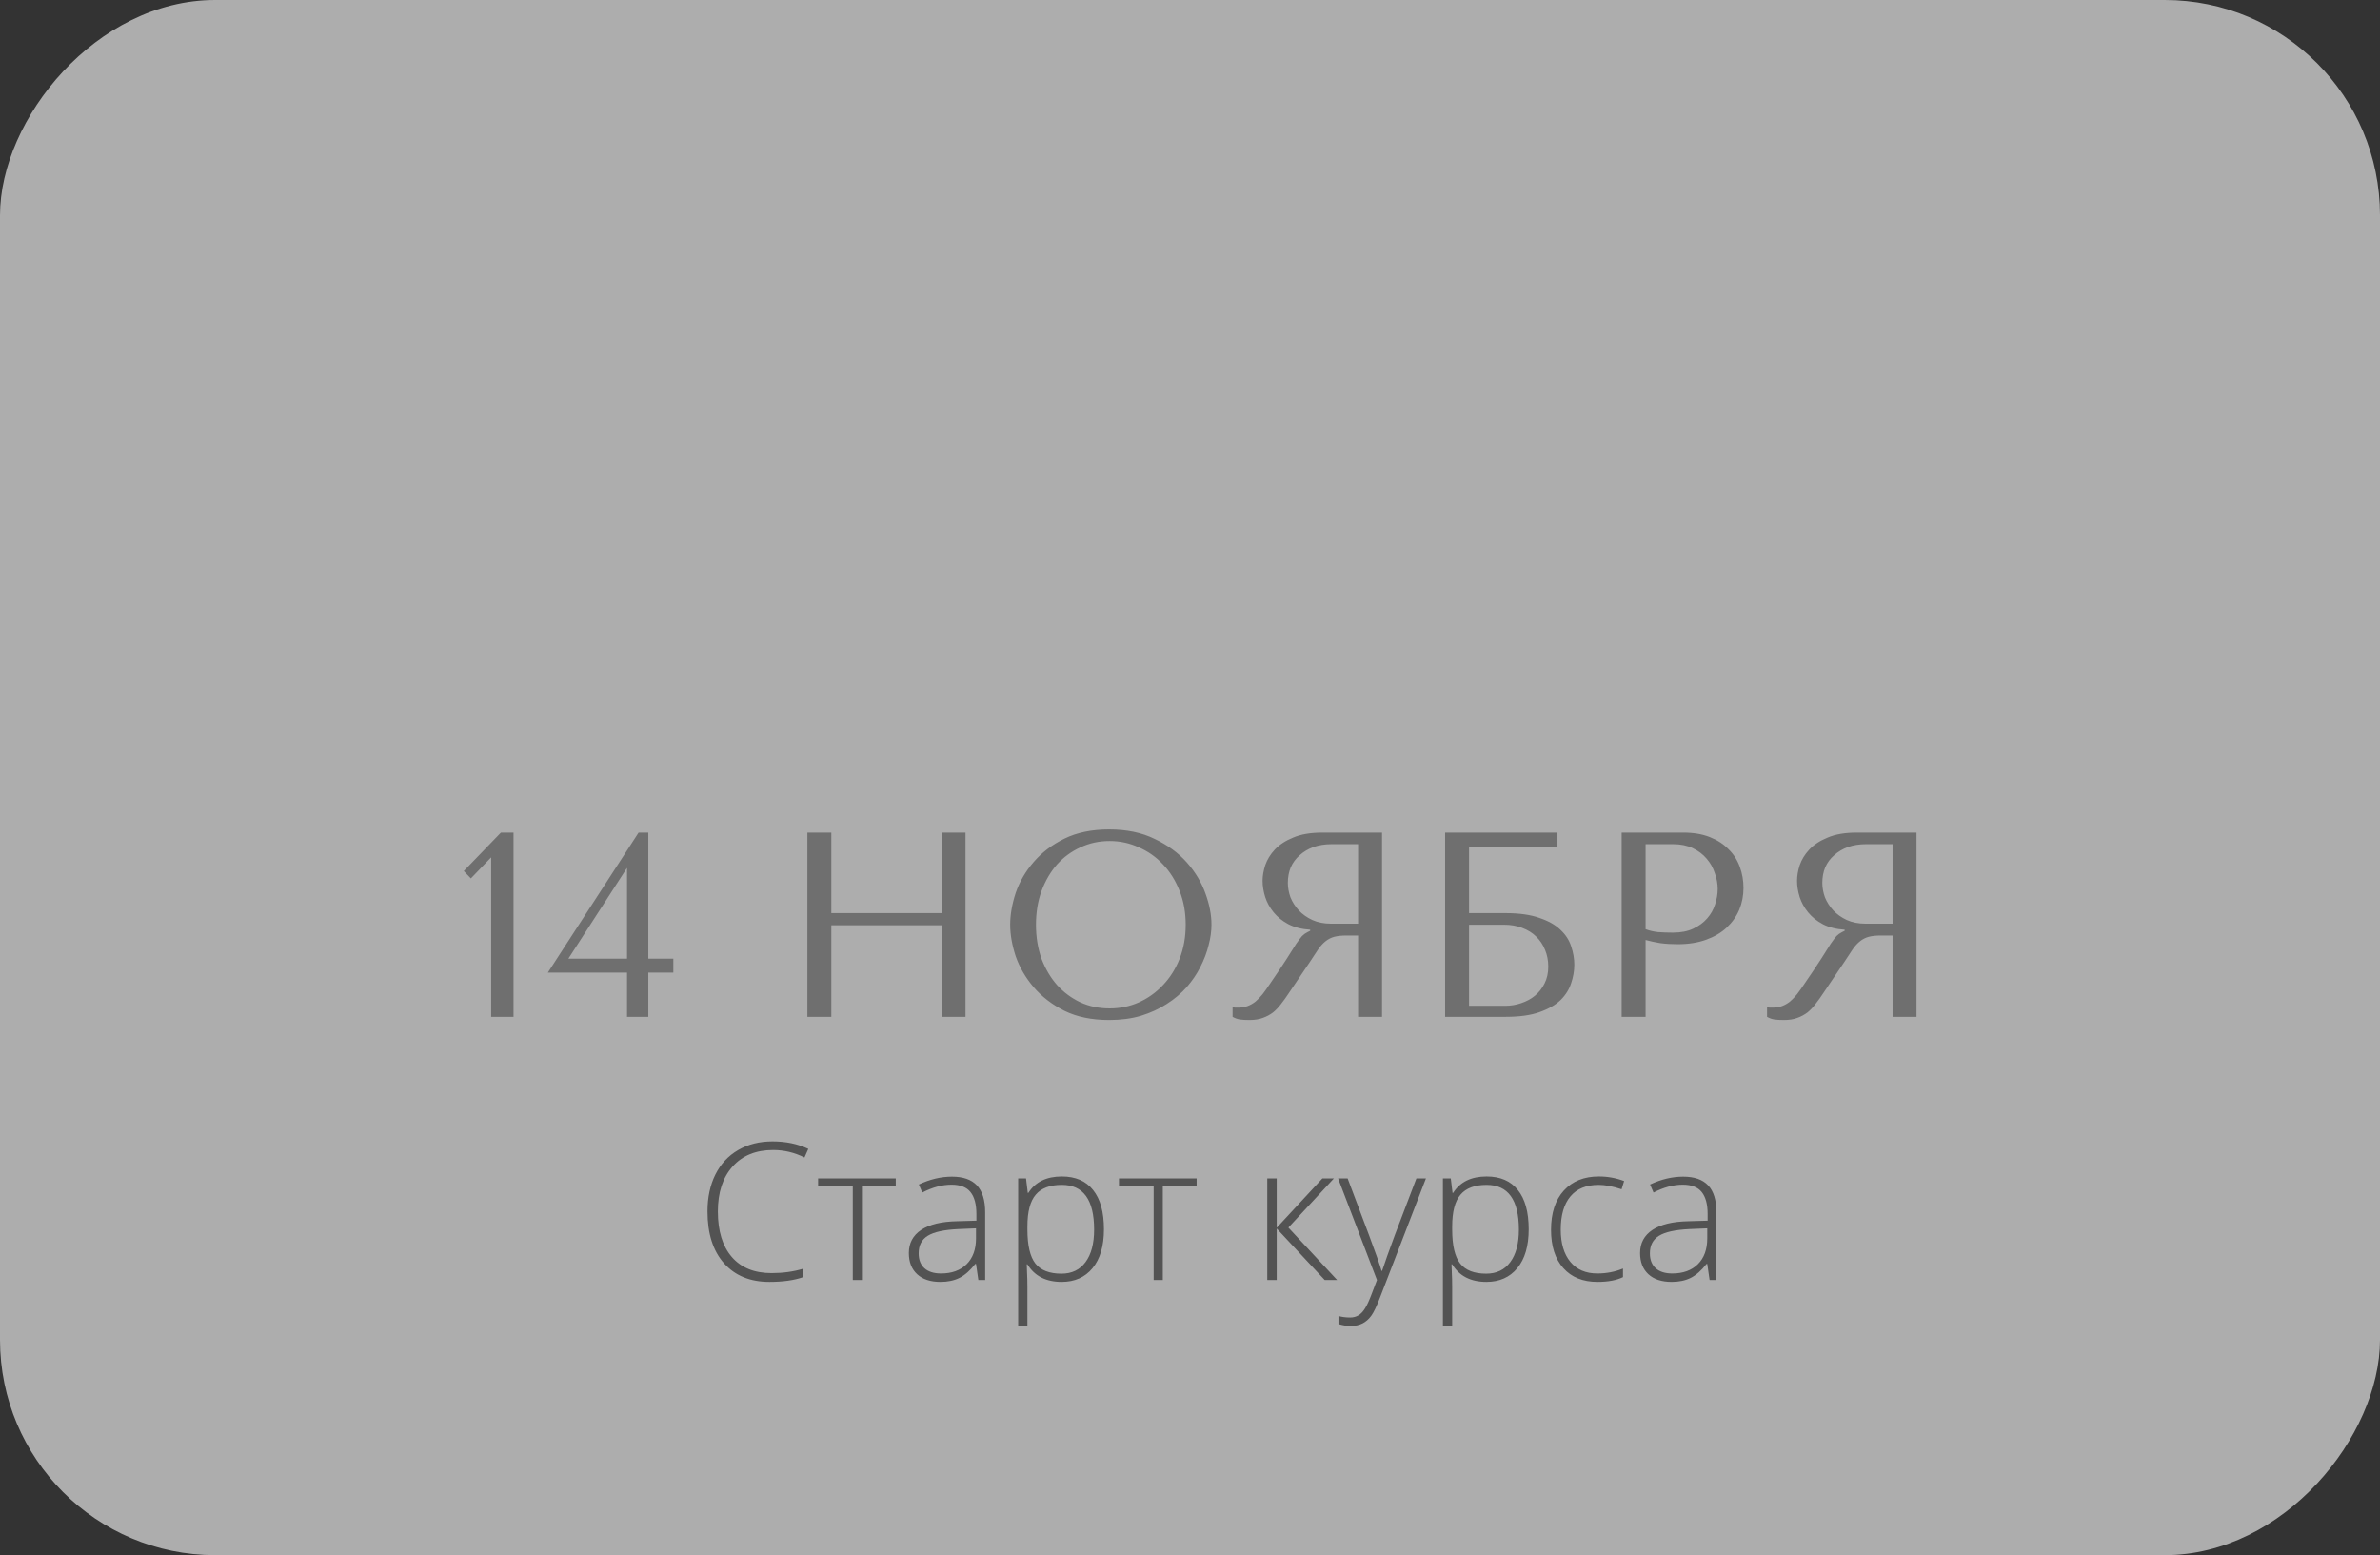
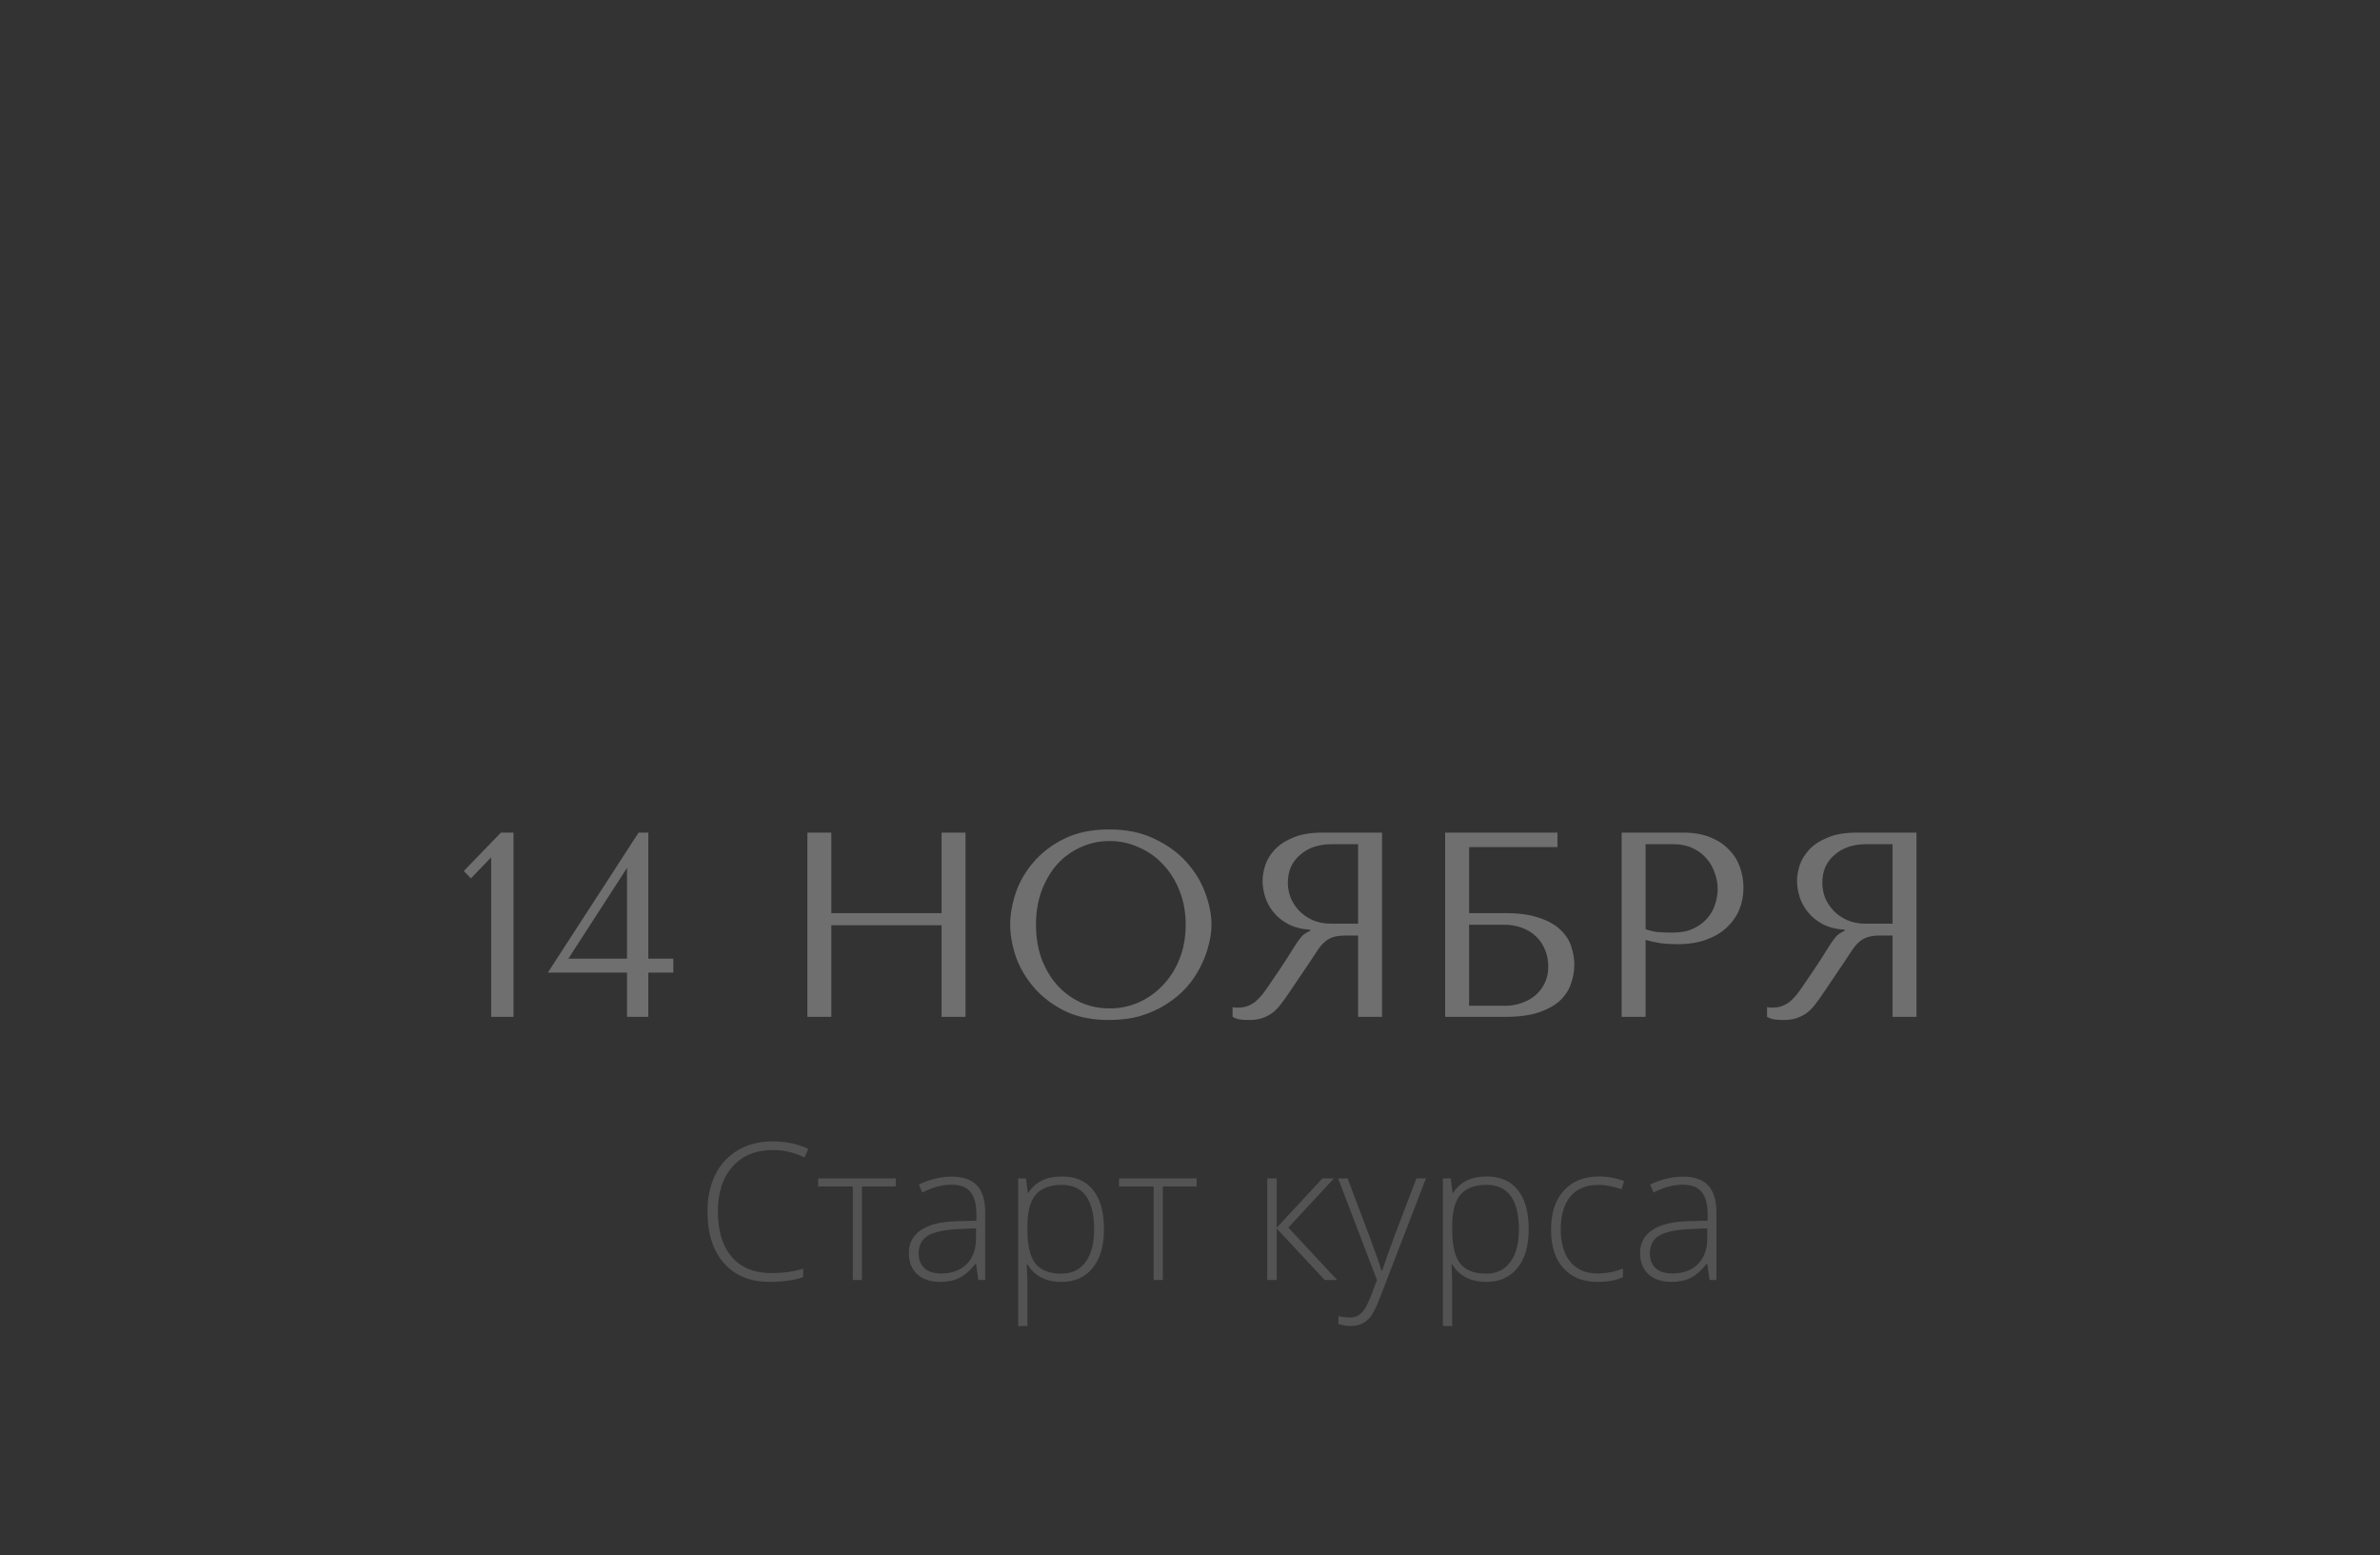
<svg xmlns="http://www.w3.org/2000/svg" width="199" height="130" viewBox="0 0 199 130" fill="none">
  <rect x="0" y="0" width="199" height="130" fill="#333333" stroke="none" />
-   <rect width="199" height="130" rx="18" transform="matrix(-1 0 0 1 199 0)" fill="white" fill-opacity="0.6" />
  <path d="M64.641 96.133C63.208 96.133 62.081 96.591 61.258 97.508C60.435 98.424 60.023 99.68 60.023 101.273C60.023 102.904 60.411 104.169 61.188 105.07C61.964 105.971 63.073 106.422 64.516 106.422C65.474 106.422 66.354 106.299 67.156 106.055V106.758C66.401 107.023 65.458 107.156 64.328 107.156C62.724 107.156 61.461 106.638 60.539 105.602C59.617 104.565 59.156 103.117 59.156 101.258C59.156 100.096 59.375 99.073 59.812 98.188C60.255 97.302 60.888 96.62 61.711 96.141C62.539 95.656 63.5 95.414 64.594 95.414C65.708 95.414 66.706 95.622 67.586 96.039L67.266 96.758C66.432 96.341 65.557 96.133 64.641 96.133ZM74.898 99.18H72.07V107H71.305V99.18H68.406V98.508H74.898V99.18ZM81.805 107L81.609 105.656H81.547C81.12 106.203 80.68 106.591 80.227 106.82C79.779 107.044 79.247 107.156 78.633 107.156C77.799 107.156 77.151 106.943 76.688 106.516C76.224 106.089 75.992 105.497 75.992 104.742C75.992 103.914 76.336 103.271 77.023 102.812C77.716 102.354 78.716 102.112 80.023 102.086L81.641 102.039V101.477C81.641 100.669 81.477 100.06 81.148 99.648C80.82 99.237 80.292 99.031 79.562 99.031C78.776 99.031 77.961 99.25 77.117 99.688L76.828 99.016C77.76 98.578 78.682 98.359 79.594 98.359C80.526 98.359 81.221 98.602 81.68 99.086C82.143 99.57 82.375 100.326 82.375 101.352V107H81.805ZM78.68 106.453C79.586 106.453 80.299 106.195 80.82 105.68C81.346 105.159 81.609 104.438 81.609 103.516V102.68L80.125 102.742C78.932 102.799 78.081 102.987 77.57 103.305C77.065 103.617 76.812 104.107 76.812 104.773C76.812 105.305 76.974 105.719 77.297 106.016C77.625 106.307 78.086 106.453 78.68 106.453ZM88.766 107.156C87.458 107.156 86.505 106.667 85.906 105.688H85.852L85.875 106.344C85.896 106.729 85.906 107.151 85.906 107.609V110.844H85.133V98.508H85.789L85.938 99.719H85.984C86.568 98.802 87.5 98.344 88.781 98.344C89.927 98.344 90.799 98.721 91.398 99.477C92.003 100.227 92.305 101.32 92.305 102.758C92.305 104.154 91.987 105.237 91.352 106.008C90.721 106.773 89.859 107.156 88.766 107.156ZM88.75 106.469C89.62 106.469 90.292 106.146 90.766 105.5C91.245 104.854 91.484 103.951 91.484 102.789C91.484 100.294 90.583 99.047 88.781 99.047C87.792 99.047 87.065 99.32 86.602 99.867C86.138 100.409 85.906 101.294 85.906 102.523V102.773C85.906 104.102 86.128 105.049 86.57 105.617C87.018 106.185 87.745 106.469 88.75 106.469ZM100.055 99.18H97.227V107H96.461V99.18H93.562V98.508H100.055V99.18ZM110.57 98.508H111.531L107.727 102.617L111.805 107H110.766L106.75 102.695V107H105.961V98.508H106.75V102.633L110.57 98.508ZM111.883 98.508H112.68L114.477 103.273C115.023 104.737 115.37 105.724 115.516 106.234H115.562C115.781 105.562 116.138 104.56 116.633 103.227L118.43 98.508H119.227L115.422 108.375C115.115 109.177 114.857 109.719 114.648 110C114.44 110.281 114.195 110.492 113.914 110.633C113.638 110.773 113.302 110.844 112.906 110.844C112.609 110.844 112.279 110.789 111.914 110.68V110.008C112.216 110.091 112.542 110.133 112.891 110.133C113.156 110.133 113.391 110.07 113.594 109.945C113.797 109.82 113.979 109.625 114.141 109.359C114.307 109.099 114.497 108.682 114.711 108.109C114.93 107.542 115.07 107.172 115.133 107L111.883 98.508ZM124.281 107.156C122.974 107.156 122.021 106.667 121.422 105.688H121.367L121.391 106.344C121.411 106.729 121.422 107.151 121.422 107.609V110.844H120.648V98.508H121.305L121.453 99.719H121.5C122.083 98.802 123.016 98.344 124.297 98.344C125.443 98.344 126.315 98.721 126.914 99.477C127.518 100.227 127.82 101.32 127.82 102.758C127.82 104.154 127.503 105.237 126.867 106.008C126.237 106.773 125.375 107.156 124.281 107.156ZM124.266 106.469C125.135 106.469 125.807 106.146 126.281 105.5C126.76 104.854 127 103.951 127 102.789C127 100.294 126.099 99.047 124.297 99.047C123.307 99.047 122.581 99.32 122.117 99.867C121.654 100.409 121.422 101.294 121.422 102.523V102.773C121.422 104.102 121.643 105.049 122.086 105.617C122.534 106.185 123.26 106.469 124.266 106.469ZM133.57 107.156C132.357 107.156 131.406 106.773 130.719 106.008C130.031 105.242 129.688 104.174 129.688 102.805C129.688 101.398 130.044 100.305 130.758 99.523C131.471 98.737 132.448 98.344 133.688 98.344C134.422 98.344 135.125 98.471 135.797 98.727L135.586 99.414C134.852 99.169 134.214 99.047 133.672 99.047C132.63 99.047 131.841 99.37 131.305 100.016C130.768 100.656 130.5 101.581 130.5 102.789C130.5 103.935 130.768 104.833 131.305 105.484C131.841 106.13 132.591 106.453 133.555 106.453C134.326 106.453 135.042 106.315 135.703 106.039V106.758C135.161 107.023 134.451 107.156 133.57 107.156ZM142.945 107L142.75 105.656H142.688C142.26 106.203 141.82 106.591 141.367 106.82C140.919 107.044 140.388 107.156 139.773 107.156C138.94 107.156 138.292 106.943 137.828 106.516C137.365 106.089 137.133 105.497 137.133 104.742C137.133 103.914 137.477 103.271 138.164 102.812C138.857 102.354 139.857 102.112 141.164 102.086L142.781 102.039V101.477C142.781 100.669 142.617 100.06 142.289 99.648C141.961 99.237 141.432 99.031 140.703 99.031C139.917 99.031 139.102 99.25 138.258 99.688L137.969 99.016C138.901 98.578 139.823 98.359 140.734 98.359C141.667 98.359 142.362 98.602 142.82 99.086C143.284 99.57 143.516 100.326 143.516 101.352V107H142.945ZM139.82 106.453C140.727 106.453 141.44 106.195 141.961 105.68C142.487 105.159 142.75 104.438 142.75 103.516V102.68L141.266 102.742C140.073 102.799 139.221 102.987 138.711 103.305C138.206 103.617 137.953 104.107 137.953 104.773C137.953 105.305 138.115 105.719 138.438 106.016C138.766 106.307 139.227 106.453 139.82 106.453Z" fill="#535353" />
  <path d="M42.938 85H41.068V71.668L39.374 73.428L38.78 72.812L41.882 69.6H42.938V85ZM54.209 80.138H56.3V81.304H54.209V85H52.428V81.304H45.806L53.395 69.6H54.209V80.138ZM47.522 80.138H52.428V72.548L47.522 80.138ZM69.51 77.344H78.728V85H80.73V69.6H78.728V76.332H69.51V69.6H67.508V85H69.51V77.344ZM84.466 77.3C84.466 78.121 84.62 79.001 84.928 79.94C85.251 80.864 85.749 81.722 86.424 82.514C87.099 83.306 87.957 83.966 88.998 84.494C90.04 85.007 91.286 85.264 92.738 85.264C93.721 85.264 94.608 85.147 95.4 84.912C96.207 84.663 96.925 84.333 97.556 83.922C98.201 83.511 98.759 83.042 99.228 82.514C99.698 81.971 100.079 81.407 100.372 80.82C100.68 80.219 100.908 79.617 101.054 79.016C101.216 78.415 101.296 77.843 101.296 77.3C101.296 76.479 101.128 75.606 100.79 74.682C100.453 73.743 99.932 72.878 99.228 72.086C98.524 71.294 97.629 70.641 96.544 70.128C95.474 69.6 94.205 69.336 92.738 69.336C91.286 69.336 90.04 69.593 88.998 70.106C87.957 70.619 87.099 71.272 86.424 72.064C85.749 72.841 85.251 73.699 84.928 74.638C84.62 75.577 84.466 76.464 84.466 77.3ZM86.622 77.3C86.622 76.273 86.776 75.335 87.084 74.484C87.407 73.619 87.84 72.878 88.382 72.262C88.939 71.646 89.592 71.169 90.34 70.832C91.088 70.48 91.902 70.304 92.782 70.304C93.647 70.304 94.462 70.48 95.224 70.832C96.001 71.169 96.676 71.646 97.248 72.262C97.835 72.878 98.297 73.619 98.634 74.484C98.972 75.335 99.14 76.273 99.14 77.3C99.14 78.327 98.972 79.273 98.634 80.138C98.297 80.989 97.835 81.722 97.248 82.338C96.676 82.954 96.001 83.438 95.224 83.79C94.462 84.127 93.647 84.296 92.782 84.296C91.902 84.296 91.088 84.127 90.34 83.79C89.592 83.438 88.939 82.954 88.382 82.338C87.84 81.722 87.407 80.989 87.084 80.138C86.776 79.273 86.622 78.327 86.622 77.3ZM115.557 69.6V85H113.555V78.202H112.587C112.177 78.202 111.832 78.239 111.553 78.312C111.289 78.385 111.047 78.51 110.827 78.686C110.607 78.862 110.402 79.089 110.211 79.368C110.021 79.647 109.793 79.991 109.529 80.402L107.791 82.976C107.571 83.313 107.351 83.621 107.131 83.9C106.926 84.179 106.699 84.421 106.449 84.626C106.2 84.817 105.914 84.971 105.591 85.088C105.283 85.205 104.909 85.264 104.469 85.264C104.147 85.264 103.883 85.249 103.677 85.22C103.472 85.191 103.267 85.117 103.061 85V84.186C103.135 84.201 103.208 84.215 103.281 84.23C103.355 84.23 103.428 84.23 103.501 84.23C103.809 84.23 104.081 84.186 104.315 84.098C104.55 84.01 104.77 83.885 104.975 83.724C105.181 83.548 105.379 83.343 105.569 83.108C105.76 82.859 105.958 82.58 106.163 82.272C106.779 81.377 107.256 80.666 107.593 80.138C107.931 79.595 108.195 79.177 108.385 78.884C108.591 78.591 108.752 78.378 108.869 78.246C109.001 78.114 109.155 78.004 109.331 77.916L109.551 77.806V77.718C108.847 77.674 108.239 77.52 107.725 77.256C107.227 76.992 106.816 76.662 106.493 76.266C106.171 75.87 105.936 75.445 105.789 74.99C105.643 74.521 105.569 74.066 105.569 73.626C105.569 73.23 105.643 72.797 105.789 72.328C105.951 71.859 106.215 71.426 106.581 71.03C106.963 70.619 107.476 70.282 108.121 70.018C108.767 69.739 109.581 69.6 110.563 69.6H115.557ZM113.555 70.568H111.333C110.776 70.568 110.27 70.649 109.815 70.81C109.375 70.971 108.994 71.199 108.671 71.492C108.349 71.771 108.099 72.108 107.923 72.504C107.762 72.9 107.681 73.333 107.681 73.802C107.681 74.198 107.755 74.601 107.901 75.012C108.063 75.408 108.297 75.775 108.605 76.112C108.913 76.435 109.287 76.699 109.727 76.904C110.182 77.109 110.703 77.212 111.289 77.212H113.555V70.568ZM122.834 70.81H130.226V69.6H120.832V85H125.892C127.051 85 127.997 84.868 128.73 84.604C129.478 84.34 130.065 84.003 130.49 83.592C130.916 83.167 131.209 82.697 131.37 82.184C131.546 81.671 131.634 81.157 131.634 80.644C131.634 80.131 131.546 79.617 131.37 79.104C131.209 78.591 130.908 78.129 130.468 77.718C130.043 77.307 129.456 76.977 128.708 76.728C127.975 76.464 127.036 76.332 125.892 76.332H122.834V70.81ZM122.834 84.076V77.3H125.738C126.31 77.3 126.824 77.388 127.278 77.564C127.748 77.74 128.136 77.982 128.444 78.29C128.767 78.598 129.016 78.972 129.192 79.412C129.368 79.837 129.456 80.299 129.456 80.798C129.456 81.326 129.354 81.795 129.148 82.206C128.943 82.617 128.672 82.961 128.334 83.24C128.012 83.504 127.63 83.709 127.19 83.856C126.765 84.003 126.325 84.076 125.87 84.076H122.834ZM137.594 78.576C137.975 78.679 138.386 78.767 138.826 78.84C139.266 78.899 139.75 78.928 140.278 78.928C141.173 78.928 141.965 78.803 142.654 78.554C143.343 78.305 143.915 77.967 144.37 77.542C144.839 77.102 145.191 76.603 145.426 76.046C145.661 75.474 145.778 74.865 145.778 74.22C145.778 73.604 145.675 73.017 145.47 72.46C145.265 71.888 144.949 71.397 144.524 70.986C144.113 70.561 143.593 70.223 142.962 69.974C142.331 69.725 141.591 69.6 140.74 69.6H135.592V85H137.594V78.576ZM137.594 70.568H139.904C140.52 70.568 141.063 70.678 141.532 70.898C142.001 71.118 142.39 71.411 142.698 71.778C143.006 72.13 143.233 72.533 143.38 72.988C143.541 73.428 143.622 73.868 143.622 74.308C143.622 74.733 143.549 75.166 143.402 75.606C143.27 76.031 143.05 76.42 142.742 76.772C142.434 77.124 142.045 77.41 141.576 77.63C141.107 77.85 140.542 77.96 139.882 77.96C139.427 77.96 139.009 77.945 138.628 77.916C138.247 77.872 137.902 77.791 137.594 77.674V70.568ZM160.245 69.6V85H158.243V78.202H157.275C156.864 78.202 156.52 78.239 156.241 78.312C155.977 78.385 155.735 78.51 155.515 78.686C155.295 78.862 155.09 79.089 154.899 79.368C154.708 79.647 154.481 79.991 154.217 80.402L152.479 82.976C152.259 83.313 152.039 83.621 151.819 83.9C151.614 84.179 151.386 84.421 151.137 84.626C150.888 84.817 150.602 84.971 150.279 85.088C149.971 85.205 149.597 85.264 149.157 85.264C148.834 85.264 148.57 85.249 148.365 85.22C148.16 85.191 147.954 85.117 147.749 85V84.186C147.822 84.201 147.896 84.215 147.969 84.23C148.042 84.23 148.116 84.23 148.189 84.23C148.497 84.23 148.768 84.186 149.003 84.098C149.238 84.01 149.458 83.885 149.663 83.724C149.868 83.548 150.066 83.343 150.257 83.108C150.448 82.859 150.646 82.58 150.851 82.272C151.467 81.377 151.944 80.666 152.281 80.138C152.618 79.595 152.882 79.177 153.073 78.884C153.278 78.591 153.44 78.378 153.557 78.246C153.689 78.114 153.843 78.004 154.019 77.916L154.239 77.806V77.718C153.535 77.674 152.926 77.52 152.413 77.256C151.914 76.992 151.504 76.662 151.181 76.266C150.858 75.87 150.624 75.445 150.477 74.99C150.33 74.521 150.257 74.066 150.257 73.626C150.257 73.23 150.33 72.797 150.477 72.328C150.638 71.859 150.902 71.426 151.269 71.03C151.65 70.619 152.164 70.282 152.809 70.018C153.454 69.739 154.268 69.6 155.251 69.6H160.245ZM158.243 70.568H156.021C155.464 70.568 154.958 70.649 154.503 70.81C154.063 70.971 153.682 71.199 153.359 71.492C153.036 71.771 152.787 72.108 152.611 72.504C152.45 72.9 152.369 73.333 152.369 73.802C152.369 74.198 152.442 74.601 152.589 75.012C152.75 75.408 152.985 75.775 153.293 76.112C153.601 76.435 153.975 76.699 154.415 76.904C154.87 77.109 155.39 77.212 155.977 77.212H158.243V70.568Z" fill="#6F6F6F" />
</svg>